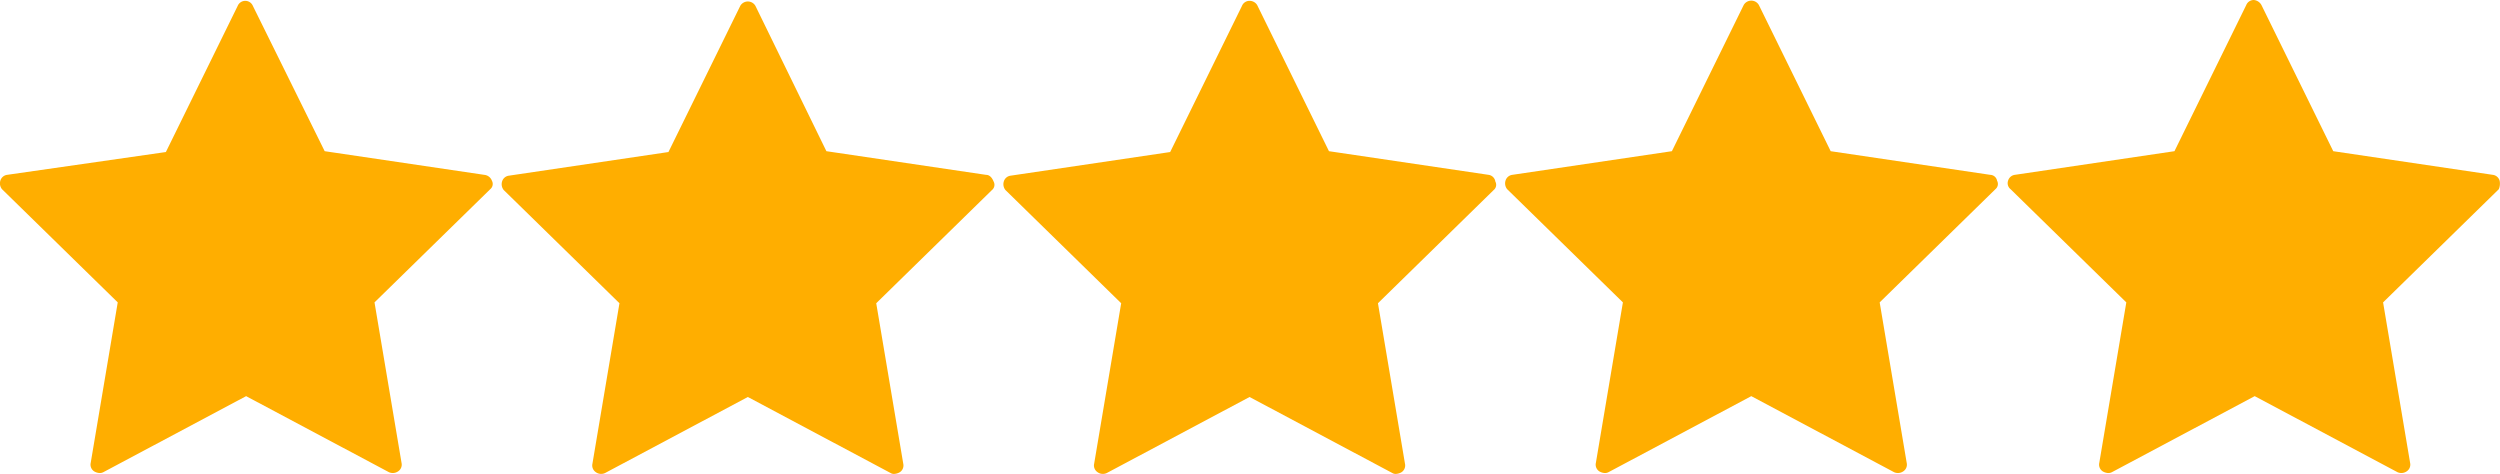
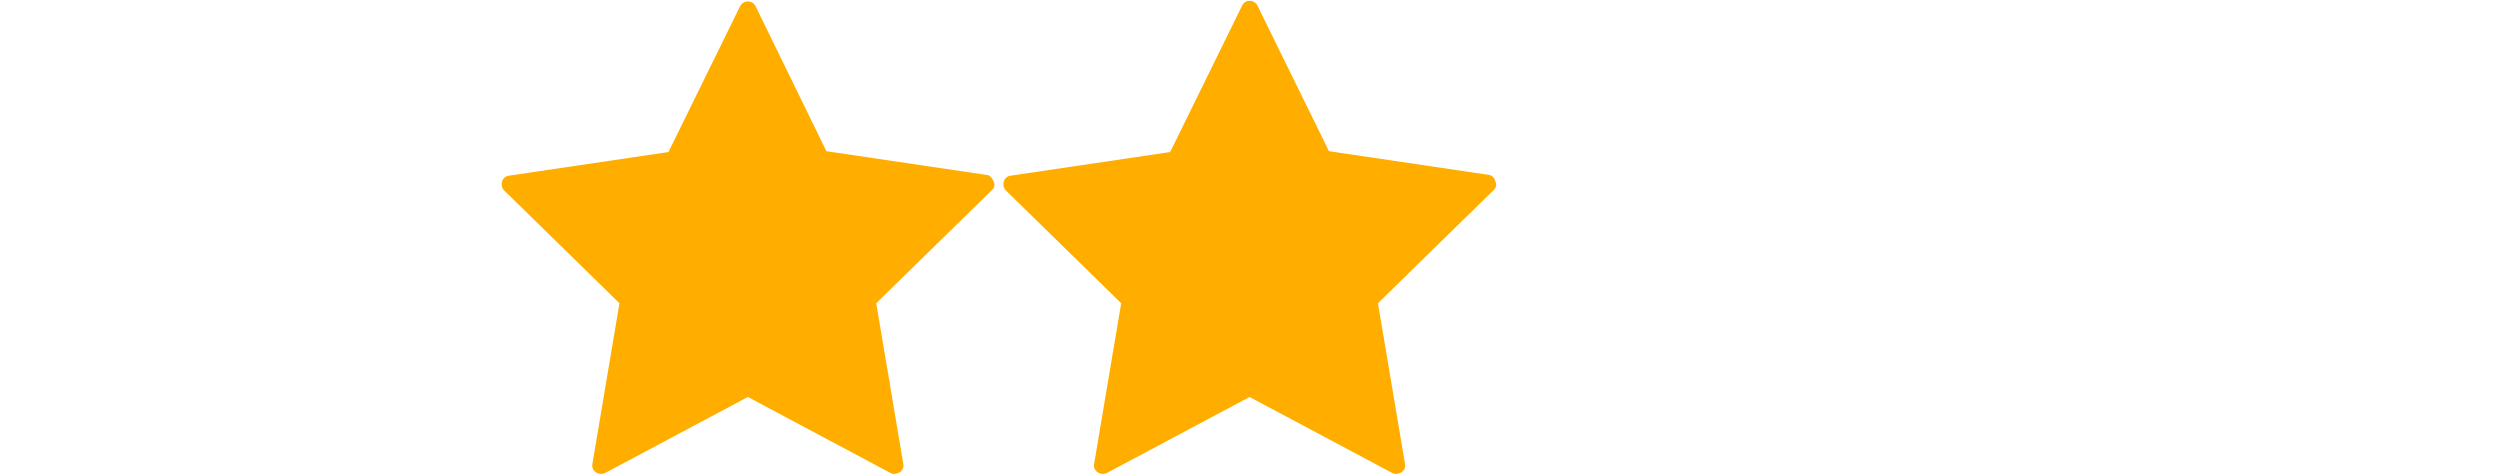
<svg xmlns="http://www.w3.org/2000/svg" id="Layer_1" data-name="Layer 1" width="295.981" height="56.109" viewBox="0 0 295.981 56.109">
  <defs>
    <style>
      .cls-1 {
        fill: #ffae00;
      }
    </style>
  </defs>
  <g>
-     <path class="cls-1" d="M59.4,22.6,40.5,19.8,32,2.6a.975.975,0,0,0-1.8,0L21.7,19.9,2.9,22.6a.969.969,0,0,0-.8.7,1.093,1.093,0,0,0,.2,1L16,37.7l-3.2,19a.951.951,0,0,0,.4,1,1.421,1.421,0,0,0,.6.2.902.902,0,0,0,.5-.1l16.9-9,16.9,9a1.11,1.11,0,0,0,1.1-.1.951.951,0,0,0,.4-1l-3.2-19L60.1,24.3a.796.796,0,0,0,.2-1A1.068,1.068,0,0,0,59.4,22.6Z" transform="translate(-2.061 -1.9)" />
    <path class="cls-1" d="M118.8,22.6,99.9,19.8,91.5,2.6a1.034,1.034,0,0,0-1.8,0L81.2,19.9,62.3,22.7a.969.969,0,0,0-.8.7,1.093,1.093,0,0,0,.2,1L75.4,37.8l-3.2,19a.951.951,0,0,0,.4,1,1.073,1.073,0,0,0,1.1.1l16.9-9,16.9,9a.749.749,0,0,0,.5.1,1.421,1.421,0,0,0,.6-.2.951.951,0,0,0,.4-1l-3.2-19,13.7-13.4a.796.796,0,0,0,.2-1C119.5,22.9,119.2,22.6,118.8,22.6Z" transform="translate(-2.061 -1.9)" />
    <path class="cls-1" d="M178.3,22.6l-18.9-2.8L150.9,2.5A1.05,1.05,0,0,0,150,2a.961.961,0,0,0-.9.6l-8.5,17.3-18.9,2.8a.969.969,0,0,0-.8.7,1.093,1.093,0,0,0,.2,1l13.7,13.4-3.2,19a.951.951,0,0,0,.4,1,1.073,1.073,0,0,0,1.1.1l16.9-9,16.9,9a.749.749,0,0,0,.5.1,1.421,1.421,0,0,0,.6-.2.951.951,0,0,0,.4-1l-3.2-19,13.7-13.4a.796.796,0,0,0,.2-1A.941.941,0,0,0,178.3,22.6Z" transform="translate(-2.061 -1.9)" />
-     <path class="cls-1" d="M237.7,22.6l-18.9-2.8L210.3,2.5a1.034,1.034,0,0,0-1.8,0L200,19.8l-18.9,2.8a.969.969,0,0,0-.8.7,1.093,1.093,0,0,0,.2,1l13.7,13.4-3.2,19a.951.951,0,0,0,.4,1,1.421,1.421,0,0,0,.6.2.902.902,0,0,0,.5-.1l16.9-9,16.9,9a1.11,1.11,0,0,0,1.1-.1.951.951,0,0,0,.4-1l-3.2-19,13.7-13.4a.796.796,0,0,0,.2-1A.849.849,0,0,0,237.7,22.6Z" transform="translate(-2.061 -1.9)" />
-     <path class="cls-1" d="M298,23.3a.969.969,0,0,0-.8-.7l-18.9-2.8L269.8,2.5a1.149,1.149,0,0,0-.9-.6.961.961,0,0,0-.9.6l-8.5,17.3-18.9,2.8a.969.969,0,0,0-.8.7.905.905,0,0,0,.3,1l13.7,13.4-3.2,19a.951.951,0,0,0,.4,1,1.421,1.421,0,0,0,.6.2.902.902,0,0,0,.5-.1l16.9-9,16.9,9a1.11,1.11,0,0,0,1.1-.1.951.951,0,0,0,.4-1l-3.2-19,13.7-13.4A1.729,1.729,0,0,0,298,23.3Z" transform="translate(-2.061 -1.9)" />
  </g>
</svg>